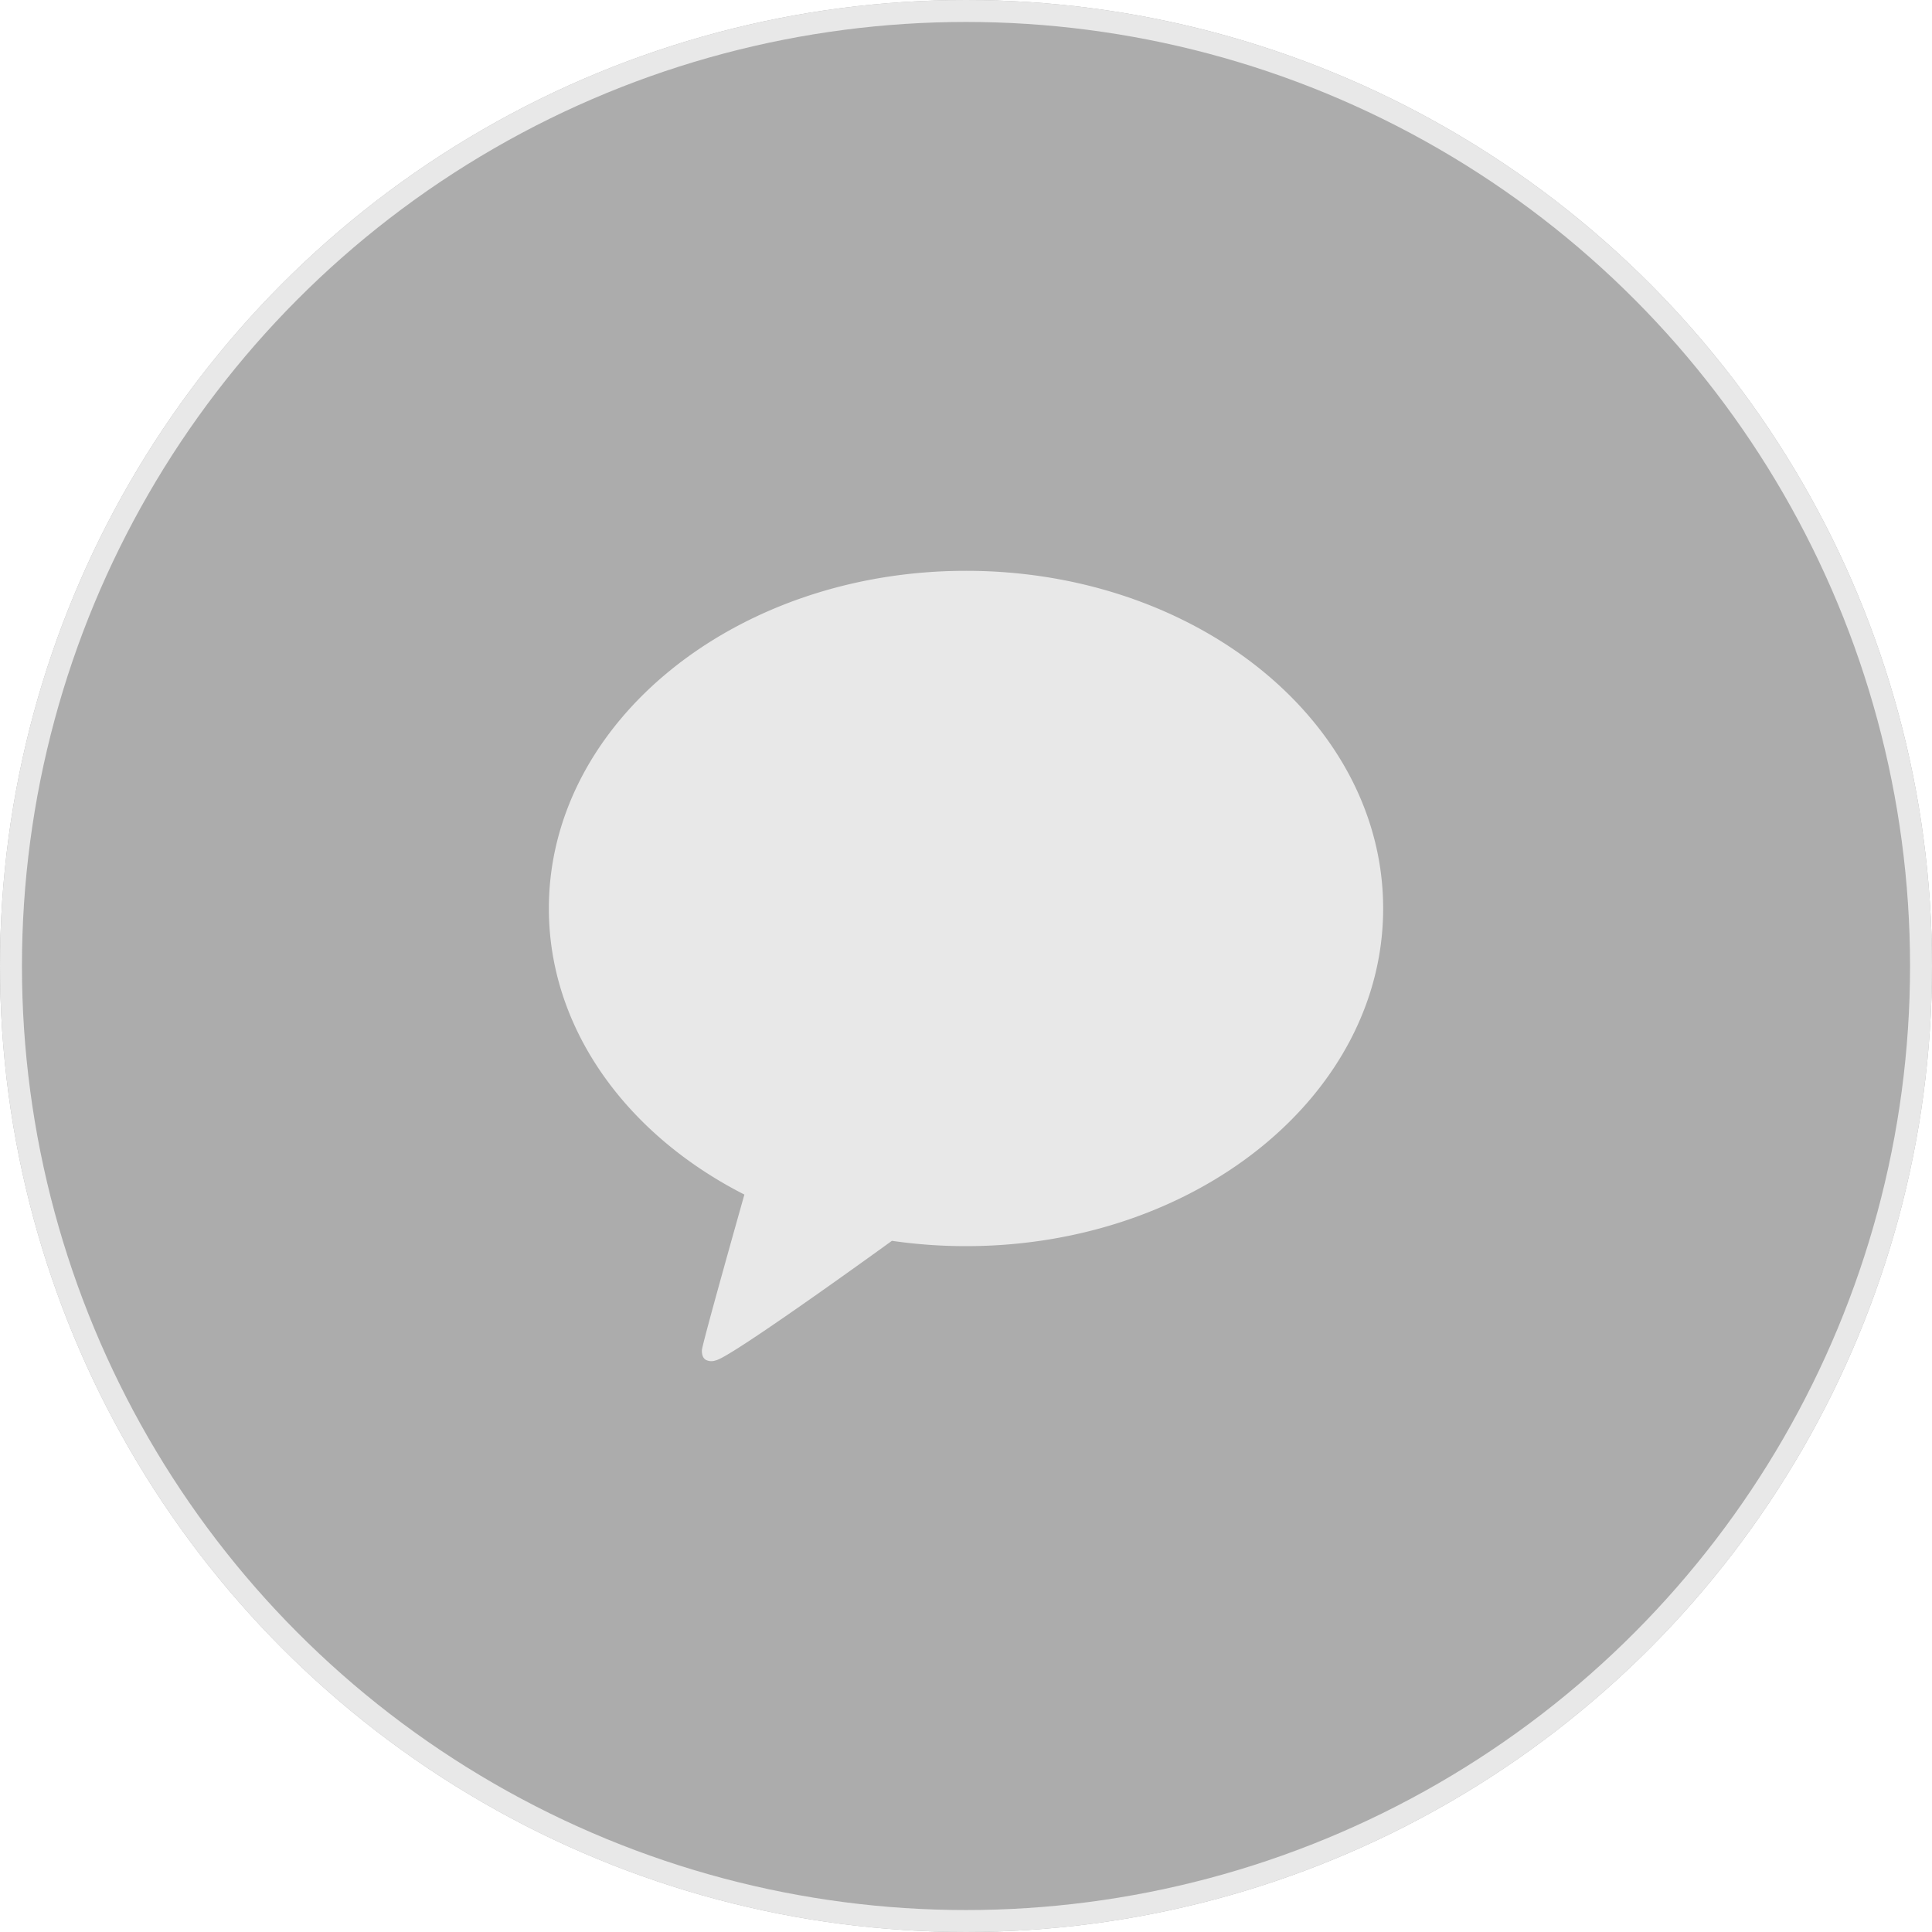
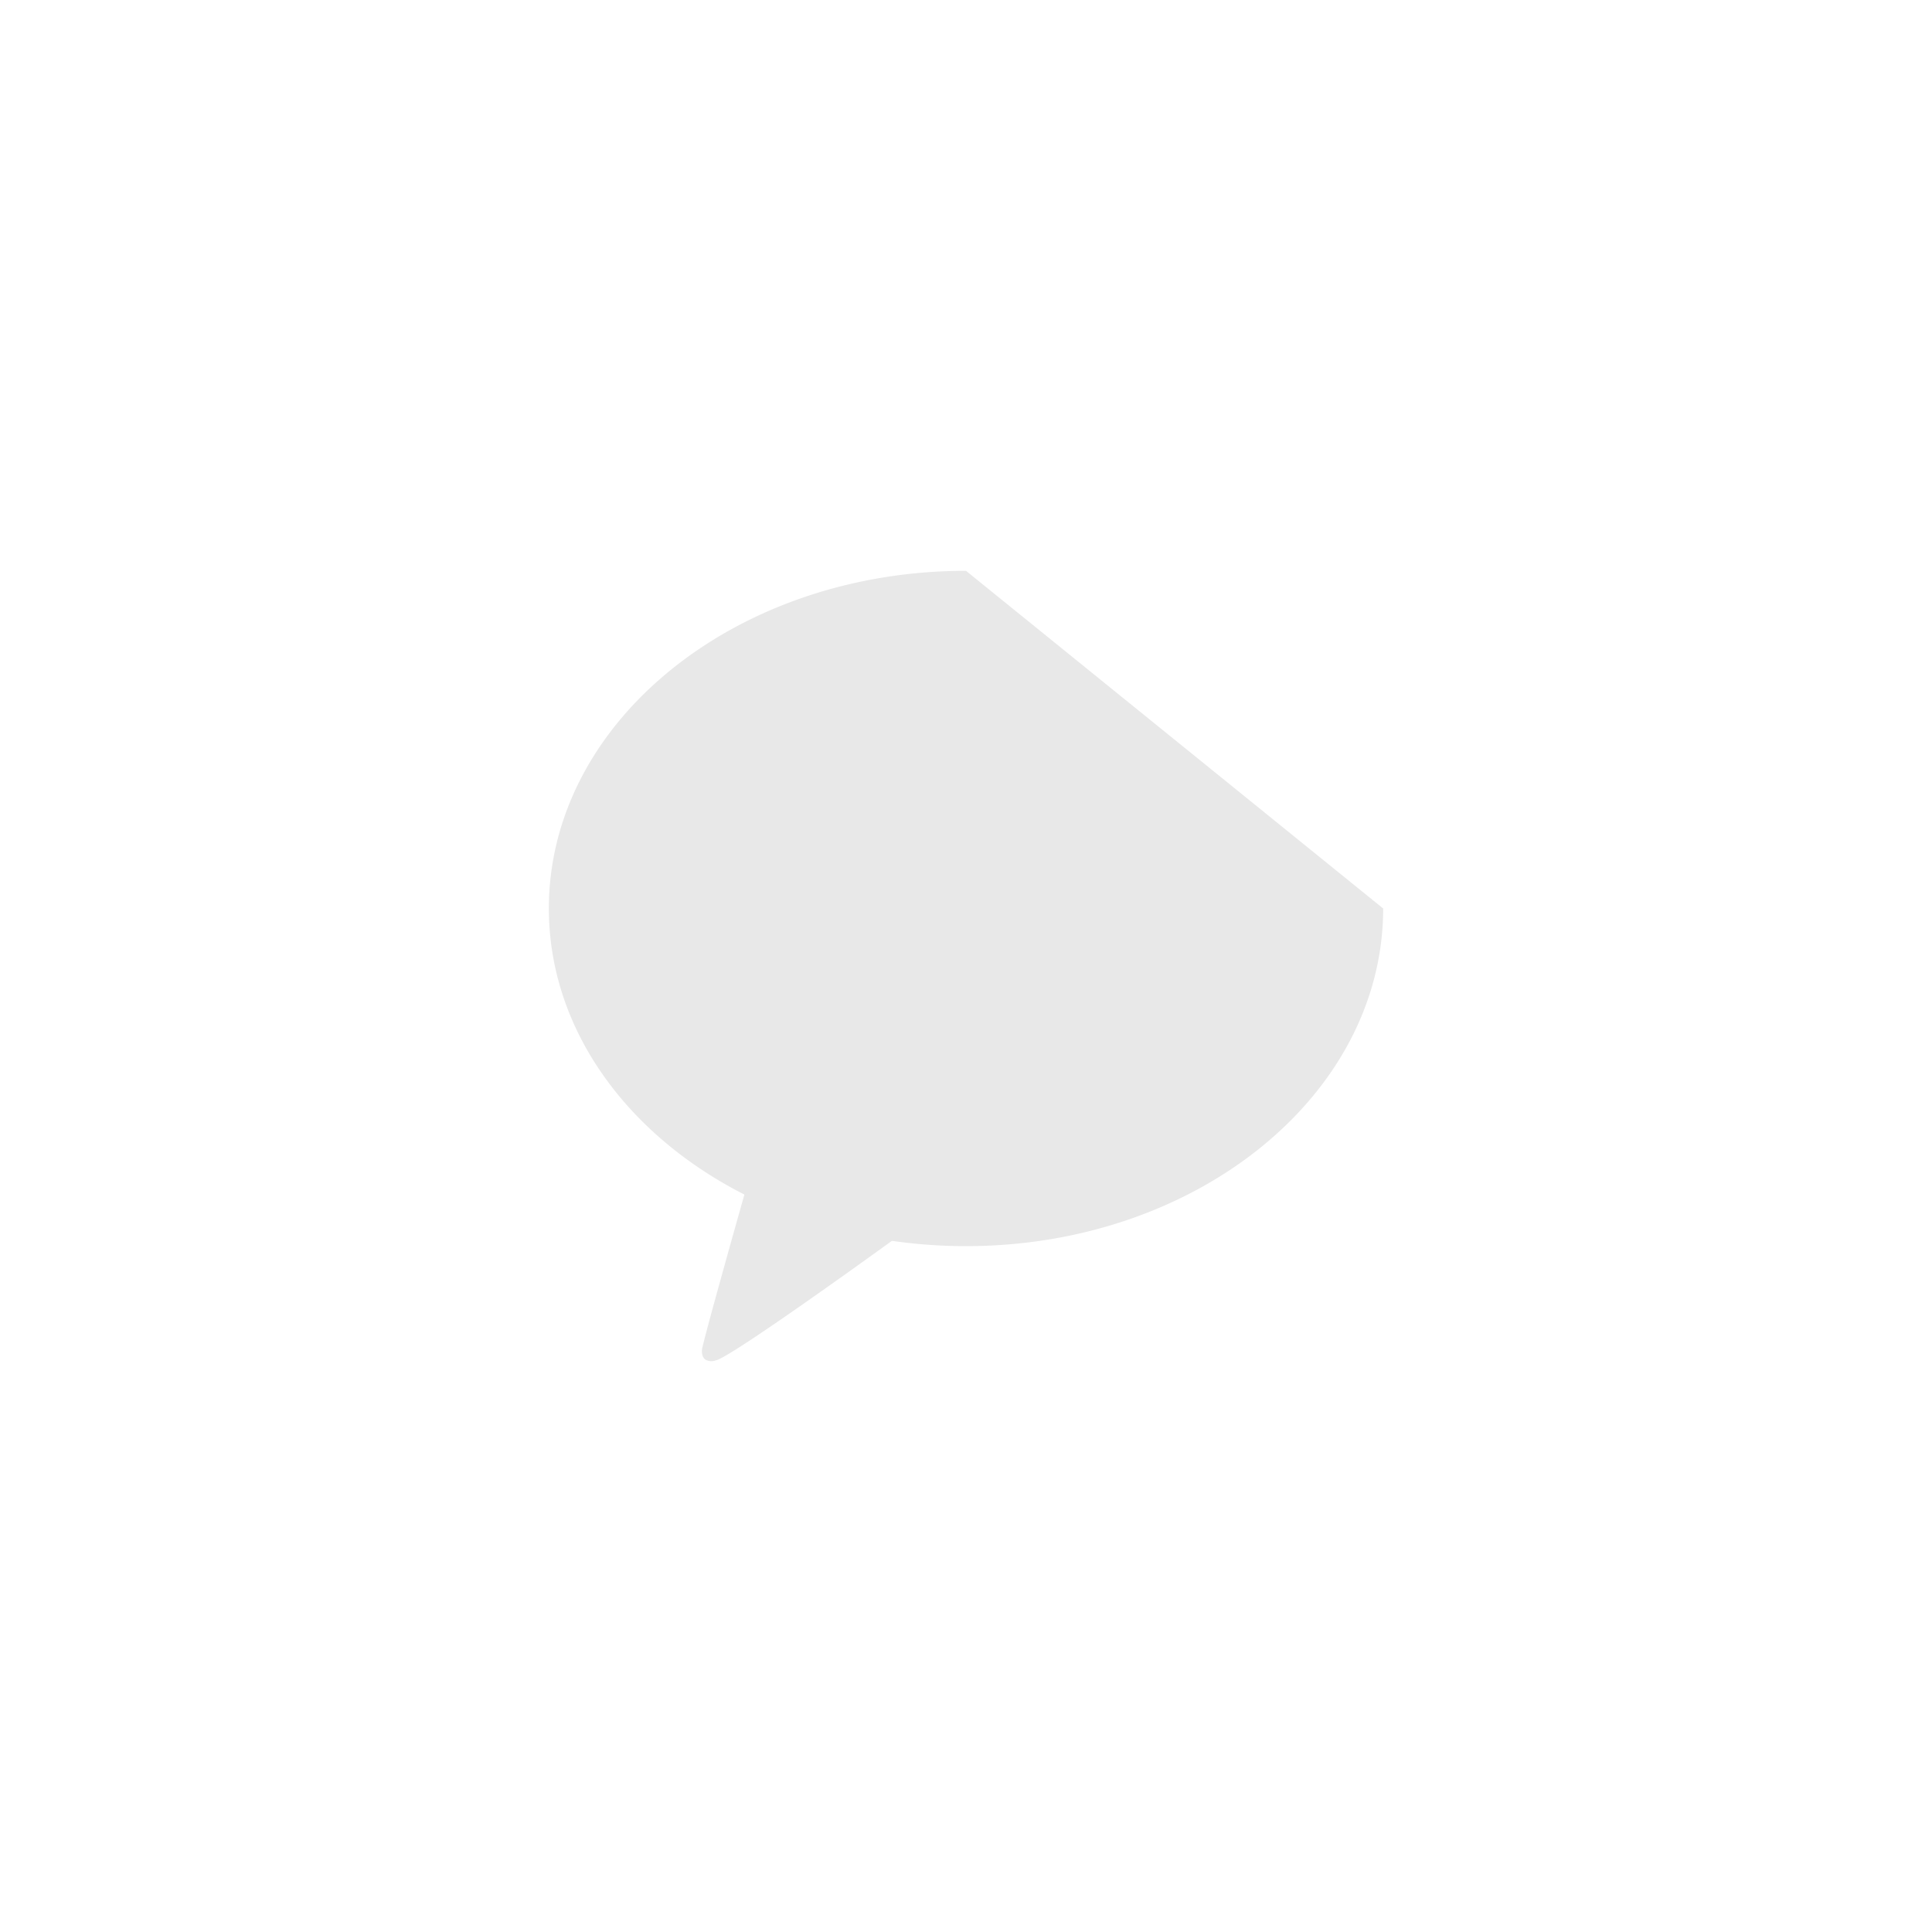
<svg xmlns="http://www.w3.org/2000/svg" width="88" height="88" viewBox="0 0 88 88">
  <g id="그룹_18407" data-name="그룹 18407" transform="translate(-578 -681)">
    <g id="타원_253" data-name="타원 253" transform="translate(578 681)" fill="#acacac" stroke="#e8e8e8" stroke-width="1">
-       <circle cx="44" cy="44" r="44" stroke="none" />
-       <circle cx="44" cy="44" r="43.5" fill="none" />
-     </g>
-     <path id="패스_7685" data-name="패스 7685" d="M253.375,351.562c-10.493,0-19,6.886-19,15.38,0,5.491,3.556,10.31,8.906,13.031-.291,1.03-1.87,6.629-1.933,7.069,0,0-.038.33.171.456a.559.559,0,0,0,.454.028c.6-.086,6.932-4.653,8.028-5.446a23.467,23.467,0,0,0,3.375.242c10.494,0,19-6.886,19-15.38s-8.506-15.38-19-15.38Z" transform="translate(368.625 355.438)" fill="#e8e8e8" />
+       </g>
+     <path id="패스_7685" data-name="패스 7685" d="M253.375,351.562c-10.493,0-19,6.886-19,15.38,0,5.491,3.556,10.31,8.906,13.031-.291,1.03-1.87,6.629-1.933,7.069,0,0-.038.33.171.456a.559.559,0,0,0,.454.028c.6-.086,6.932-4.653,8.028-5.446a23.467,23.467,0,0,0,3.375.242c10.494,0,19-6.886,19-15.38Z" transform="translate(368.625 355.438)" fill="#e8e8e8" />
  </g>
</svg>